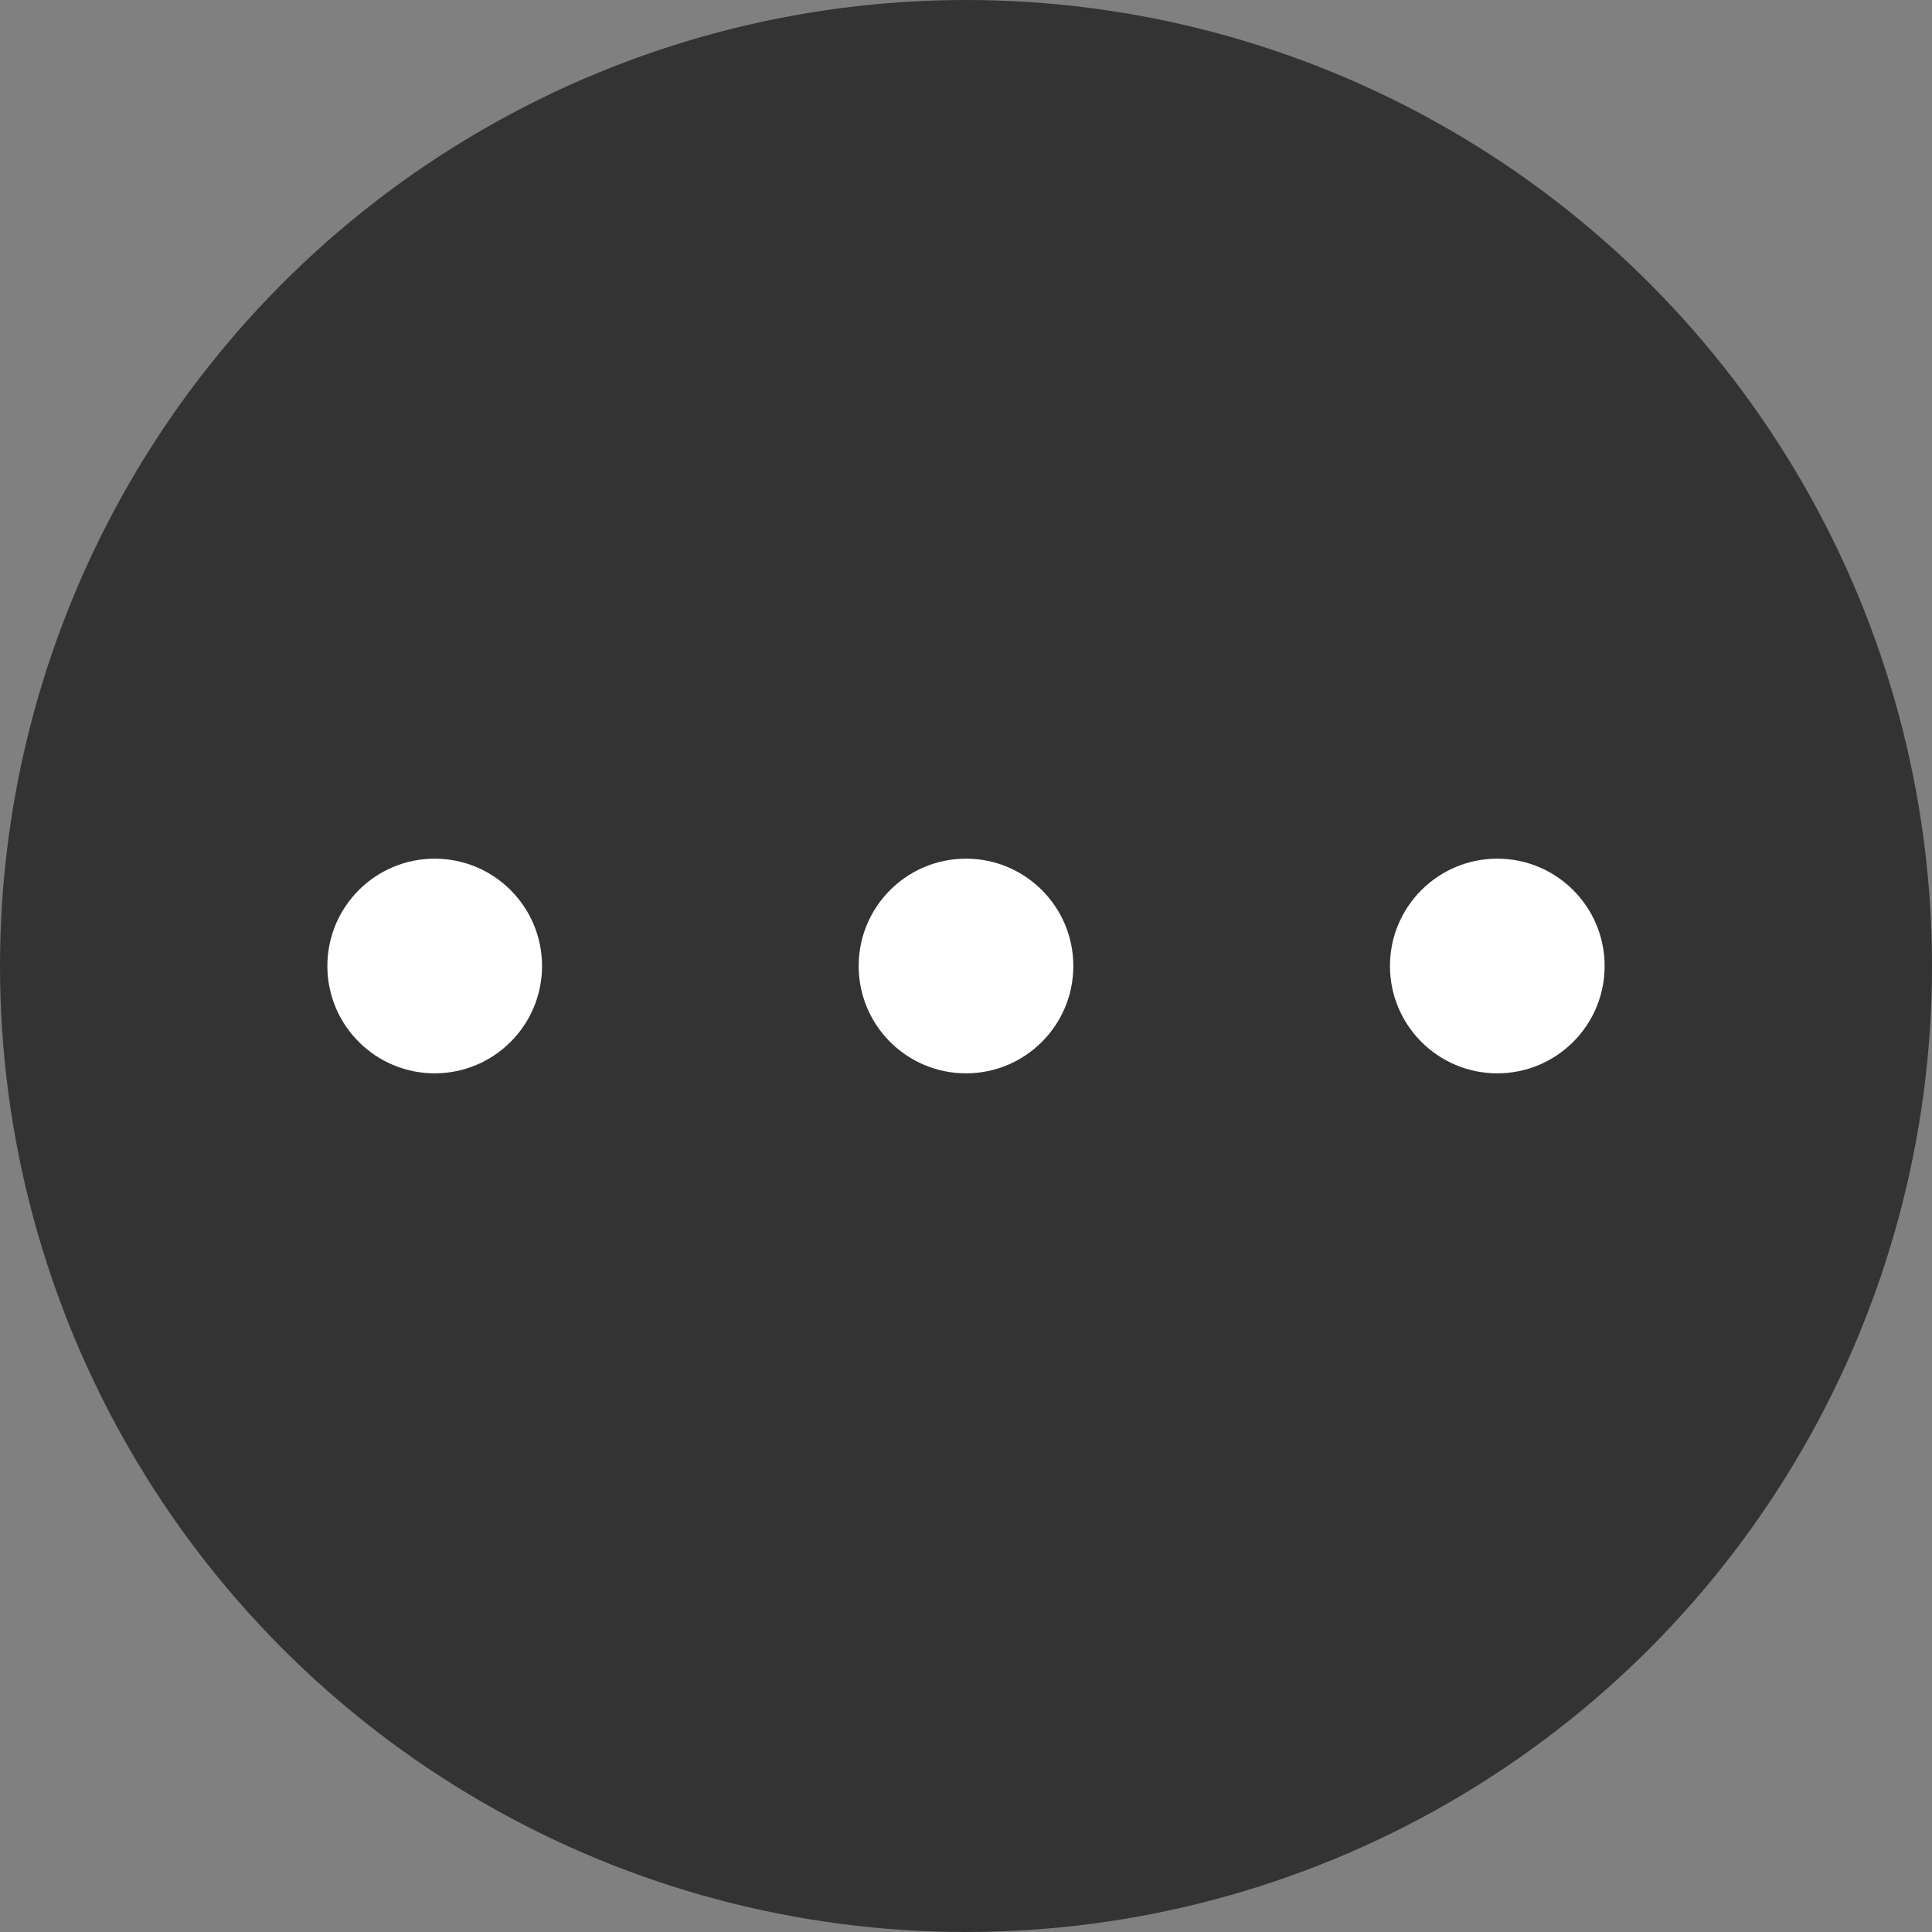
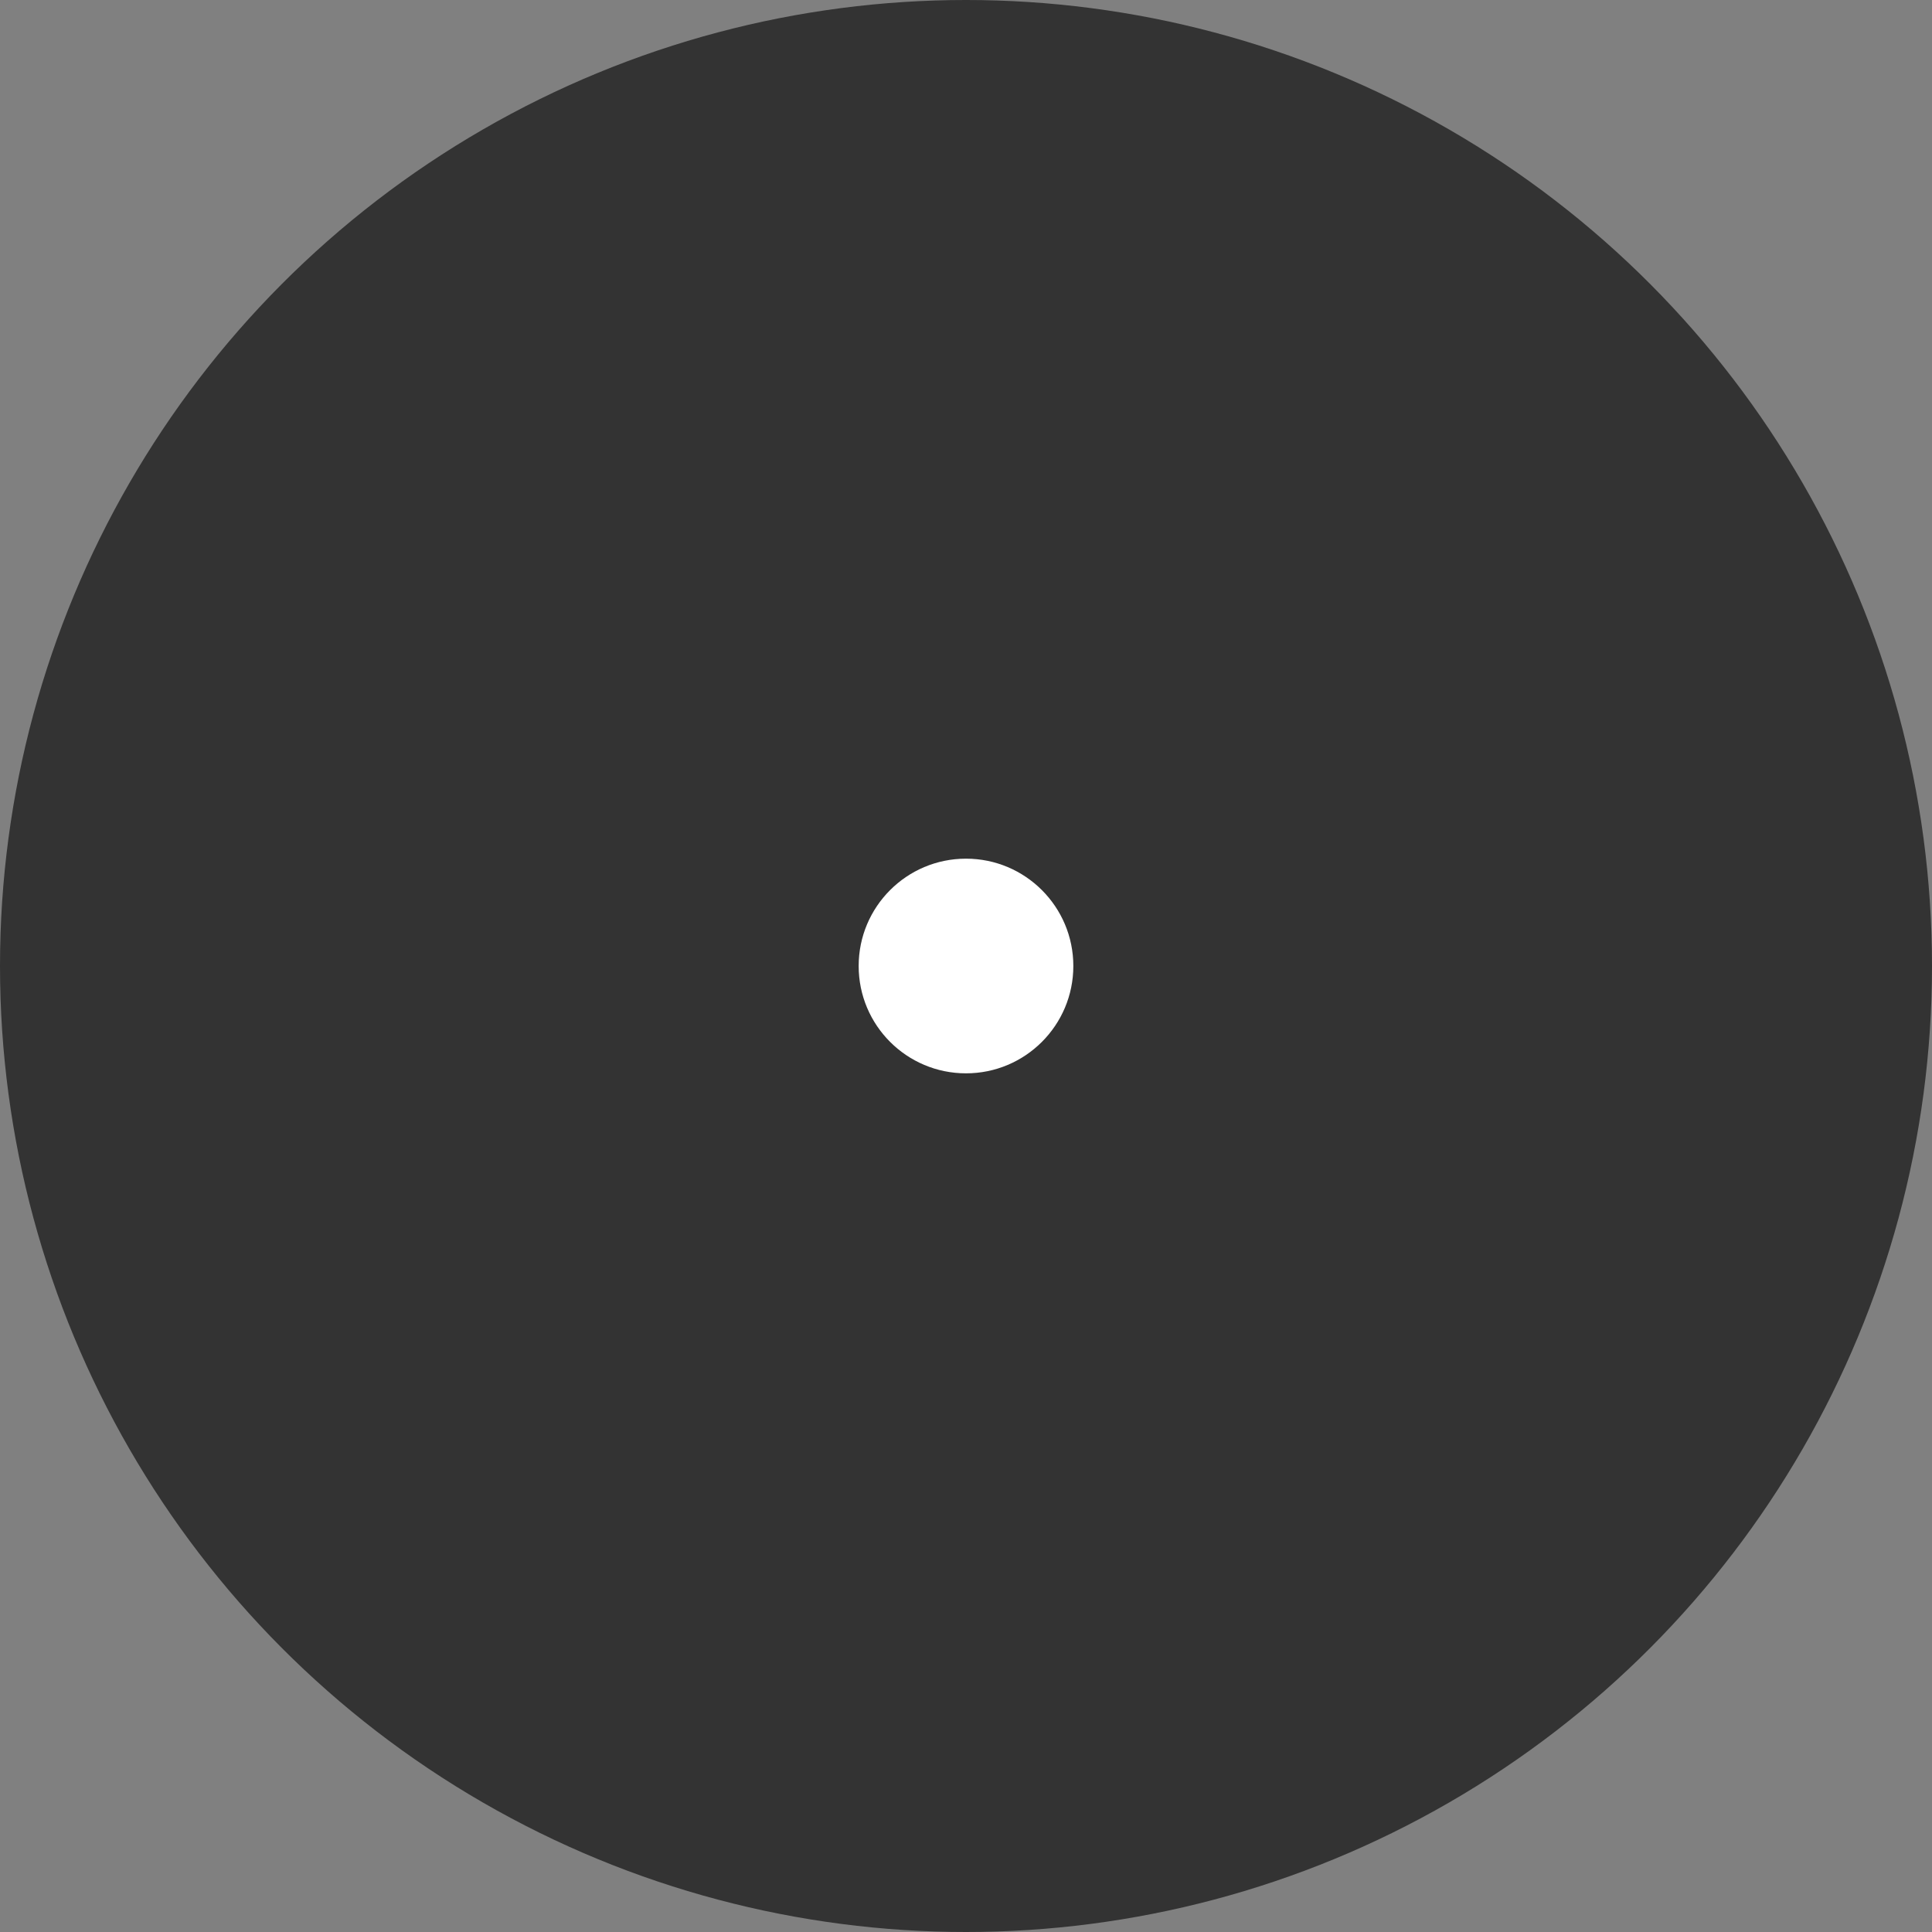
<svg xmlns="http://www.w3.org/2000/svg" id="template" viewBox="0 0 36 36">
  <rect x="0" y="0" width="36" height="36" fill="#808080" stroke="none" />
  <circle cx="18" cy="18" r="18" style="fill:#333;" />
  <circle cx="18" cy="18" r="2" style="fill:#fff;" />
-   <circle cx="27.9" cy="18" r="2" style="fill:#fff;" />
-   <circle cx="8.1" cy="18" r="2" style="fill:#fff;" />
</svg>